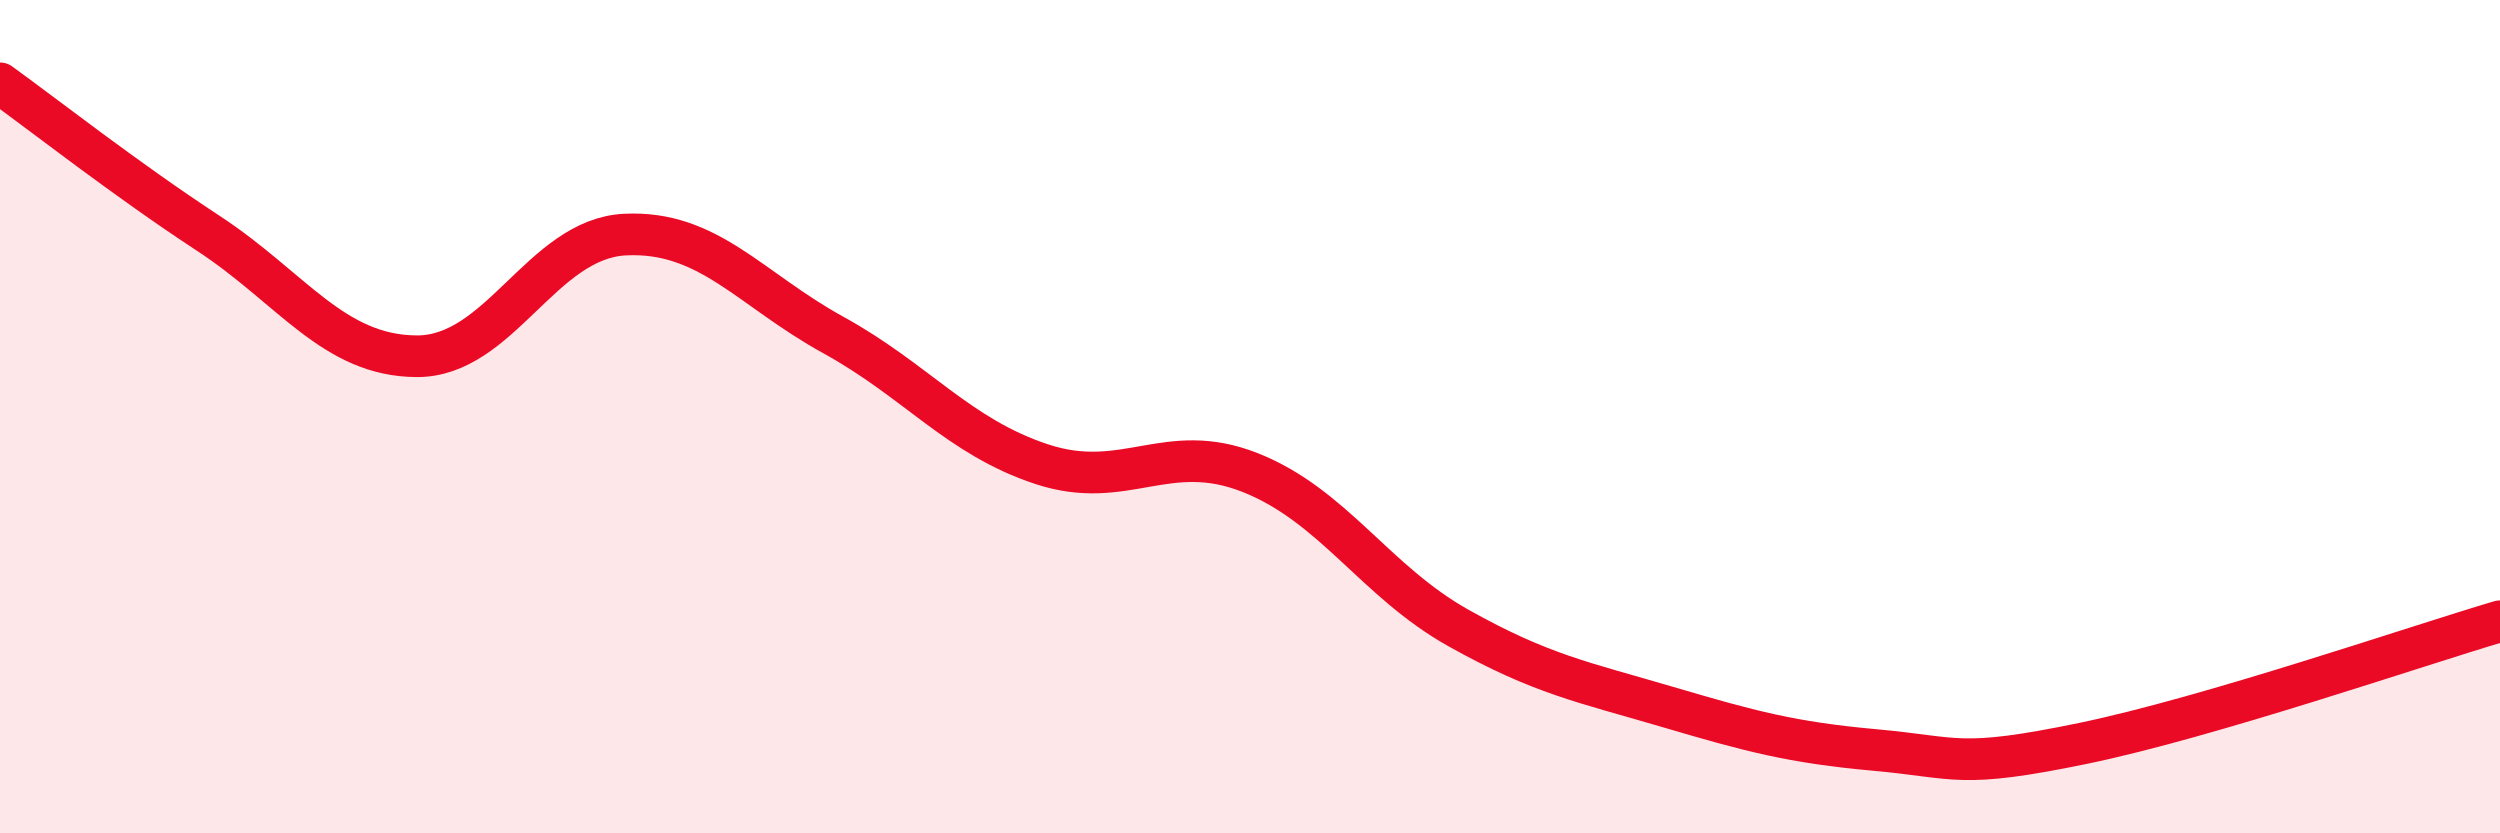
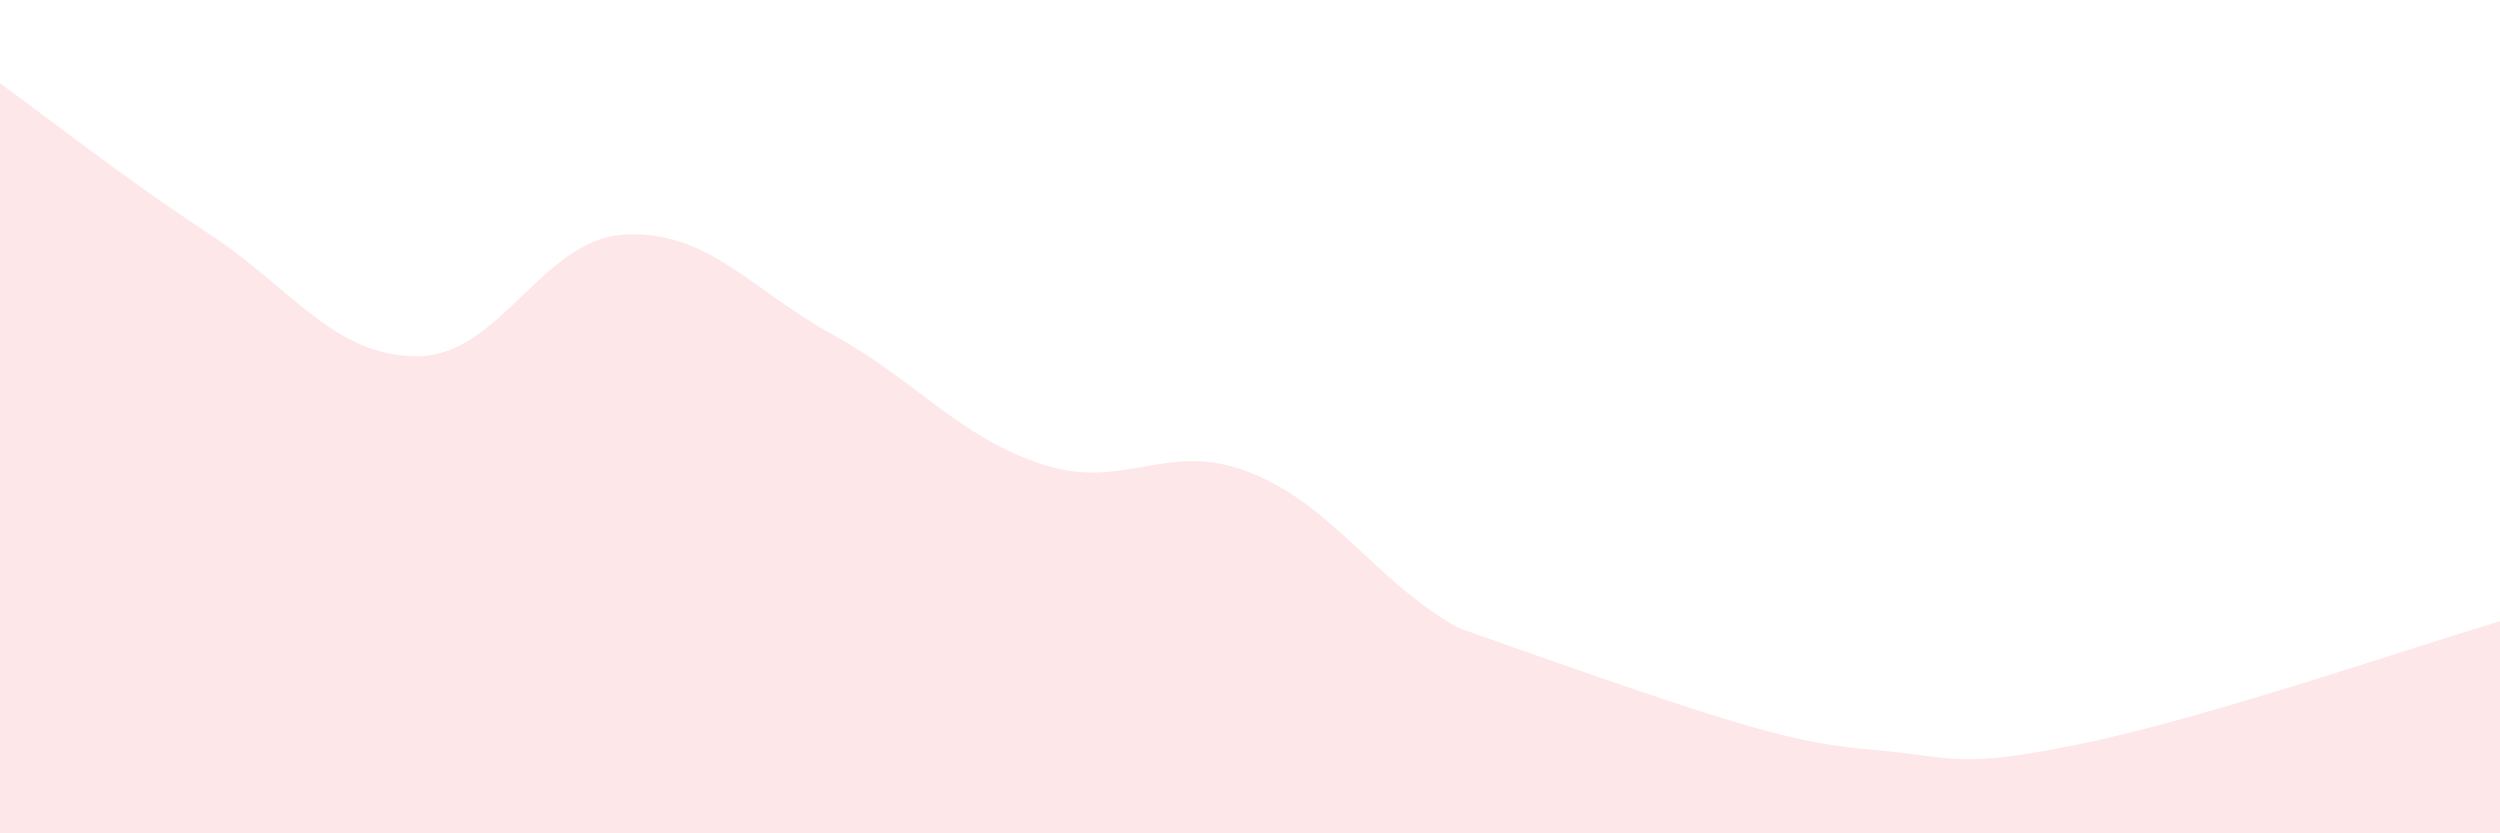
<svg xmlns="http://www.w3.org/2000/svg" width="60" height="20" viewBox="0 0 60 20">
-   <path d="M 0,2 C 1,2.72 3,4.29 5,5.6 C 7,6.91 8,8.54 10,8.55 C 12,8.56 13,5.73 15,5.63 C 17,5.53 18,6.94 20,8.04 C 22,9.14 23,10.48 25,11.14 C 27,11.8 28,10.55 30,11.34 C 32,12.13 33,13.95 35,15.07 C 37,16.19 38,16.37 40,16.96 C 42,17.55 43,17.82 45,18 C 47,18.18 47,18.46 50,17.84 C 53,17.22 58,15.5 60,14.91L60 20L0 20Z" fill="#EB0A25" opacity="0.1" stroke-linecap="round" stroke-linejoin="round" />
-   <path d="M 0,2 C 1,2.72 3,4.29 5,5.6 C 7,6.91 8,8.54 10,8.55 C 12,8.56 13,5.73 15,5.63 C 17,5.53 18,6.94 20,8.04 C 22,9.14 23,10.48 25,11.14 C 27,11.8 28,10.55 30,11.34 C 32,12.13 33,13.95 35,15.07 C 37,16.19 38,16.37 40,16.96 C 42,17.55 43,17.82 45,18 C 47,18.18 47,18.46 50,17.84 C 53,17.22 58,15.5 60,14.91" stroke="#EB0A25" stroke-width="1" fill="none" stroke-linecap="round" stroke-linejoin="round" />
+   <path d="M 0,2 C 1,2.72 3,4.29 5,5.6 C 7,6.91 8,8.54 10,8.55 C 12,8.56 13,5.73 15,5.63 C 17,5.53 18,6.94 20,8.04 C 22,9.14 23,10.48 25,11.14 C 27,11.8 28,10.55 30,11.34 C 32,12.13 33,13.95 35,15.07 C 42,17.55 43,17.82 45,18 C 47,18.18 47,18.46 50,17.84 C 53,17.22 58,15.5 60,14.91L60 20L0 20Z" fill="#EB0A25" opacity="0.1" stroke-linecap="round" stroke-linejoin="round" />
</svg>